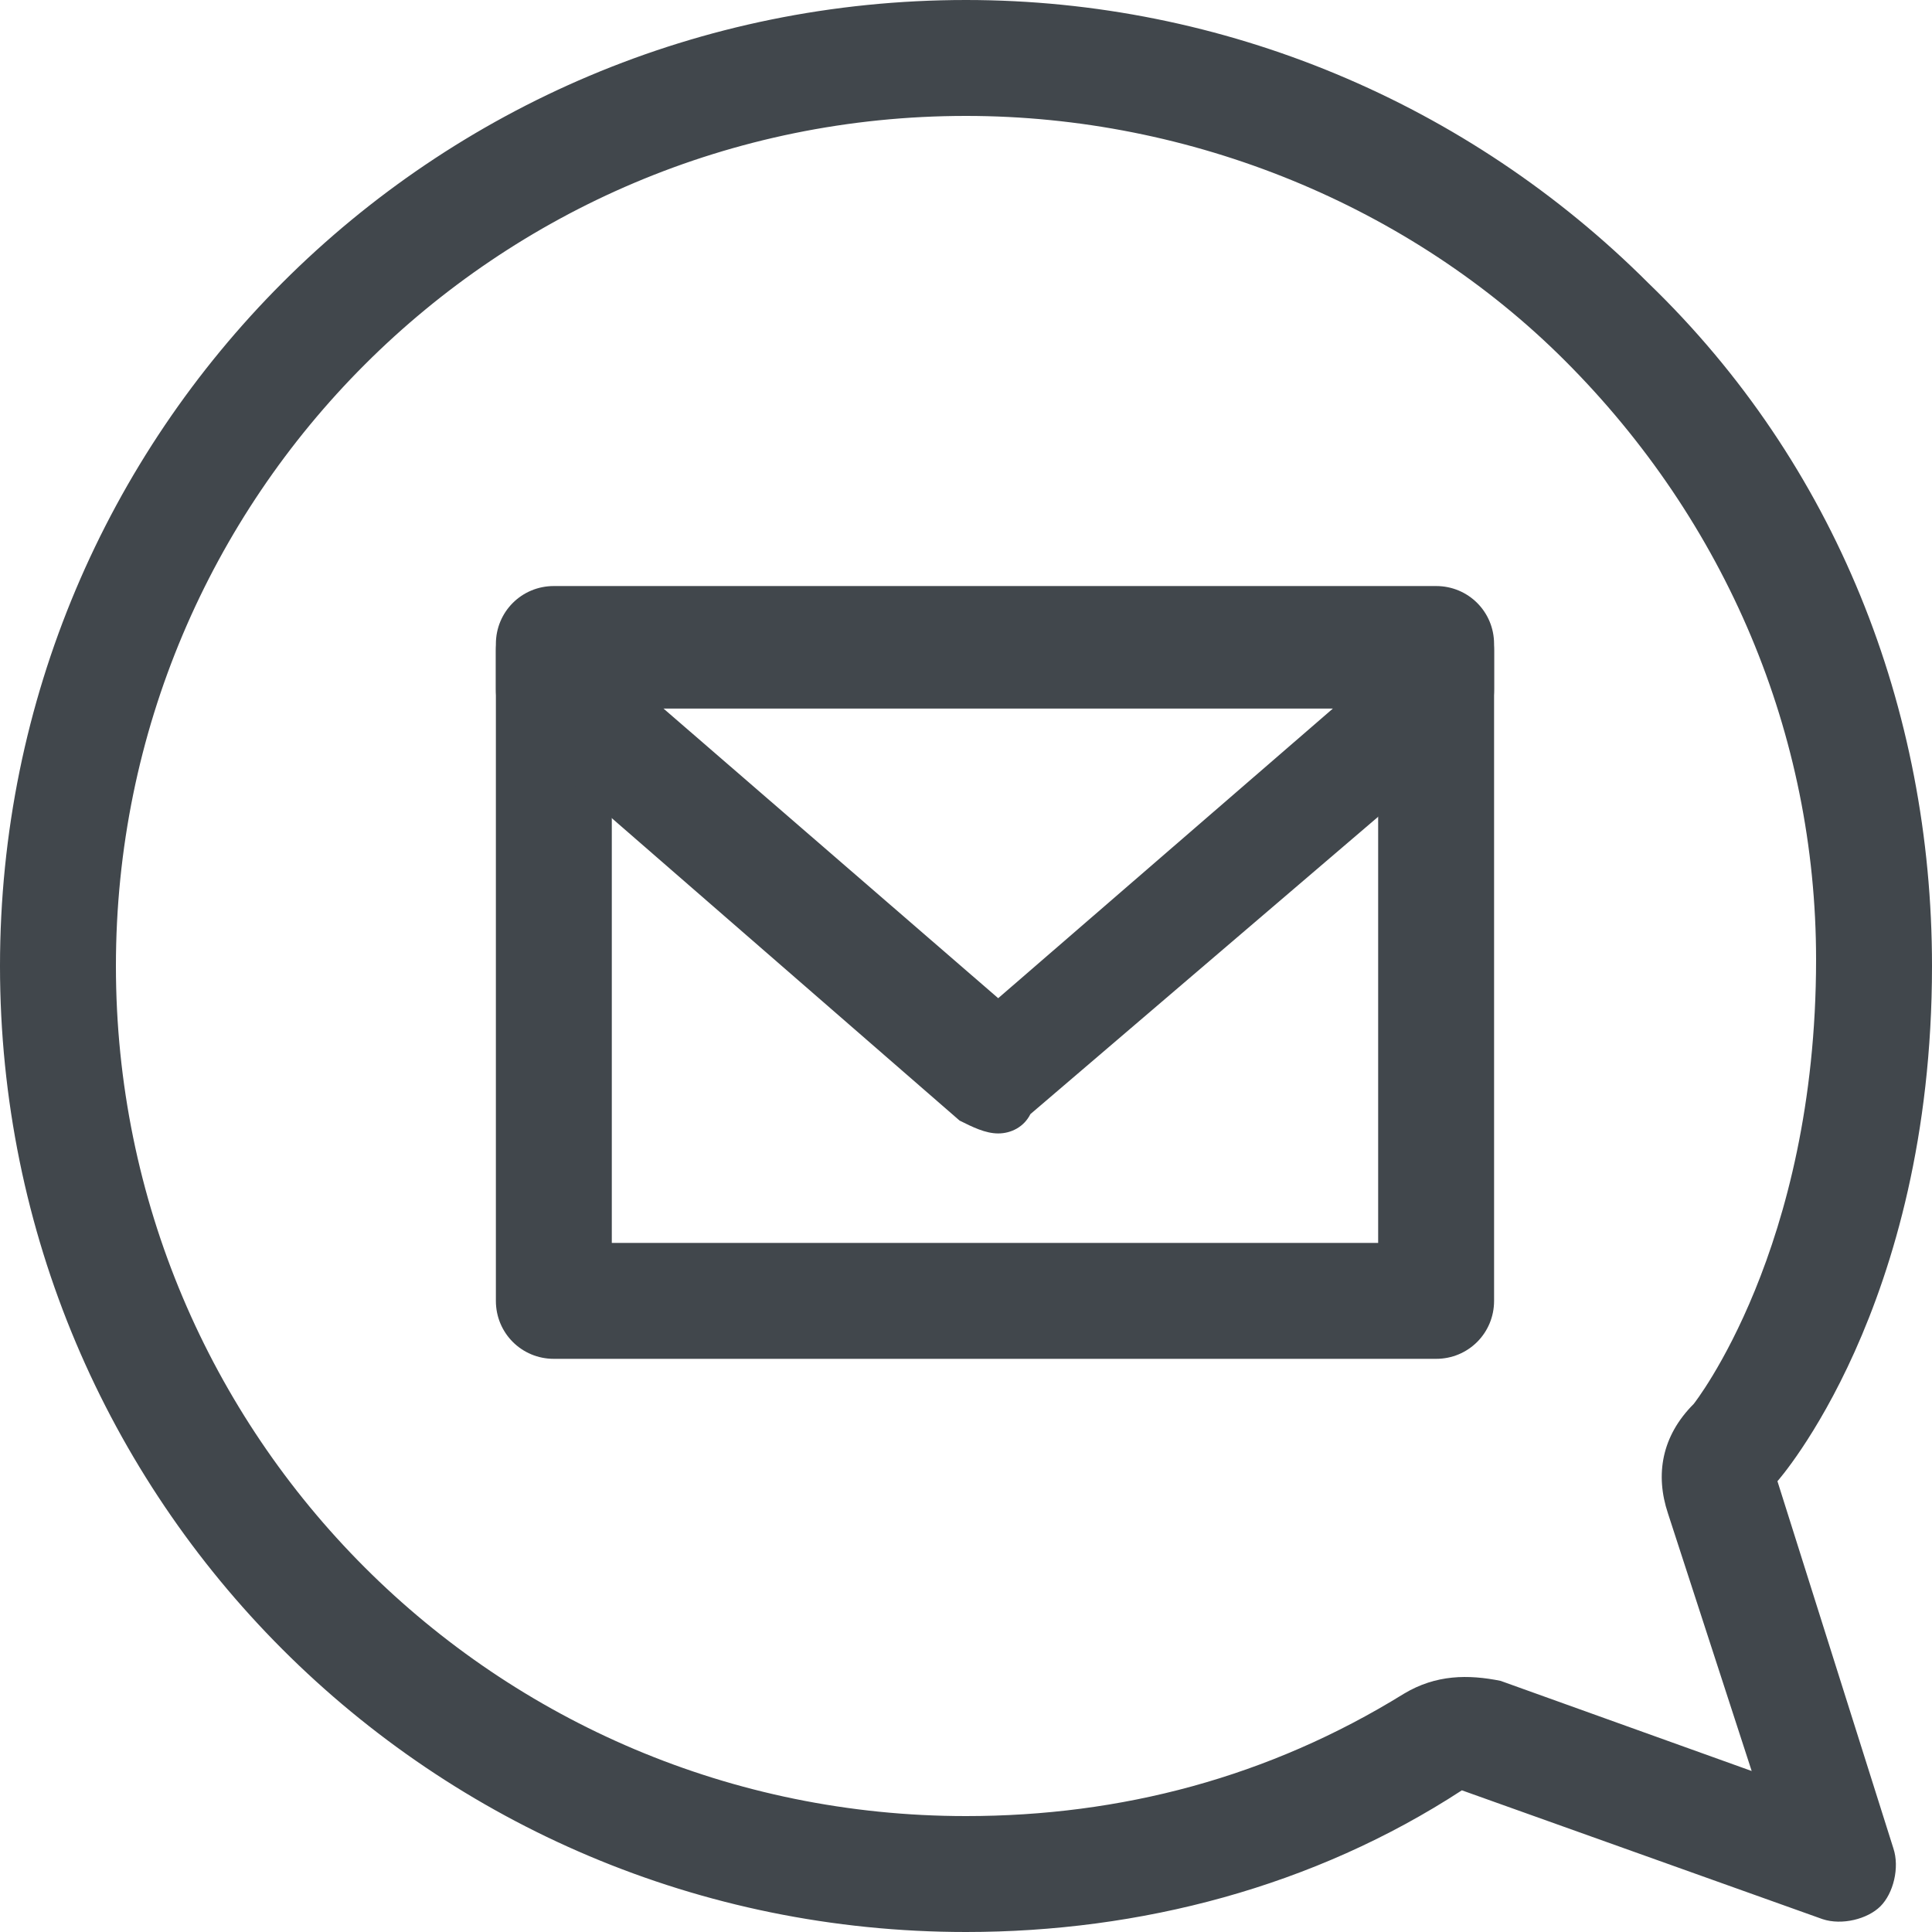
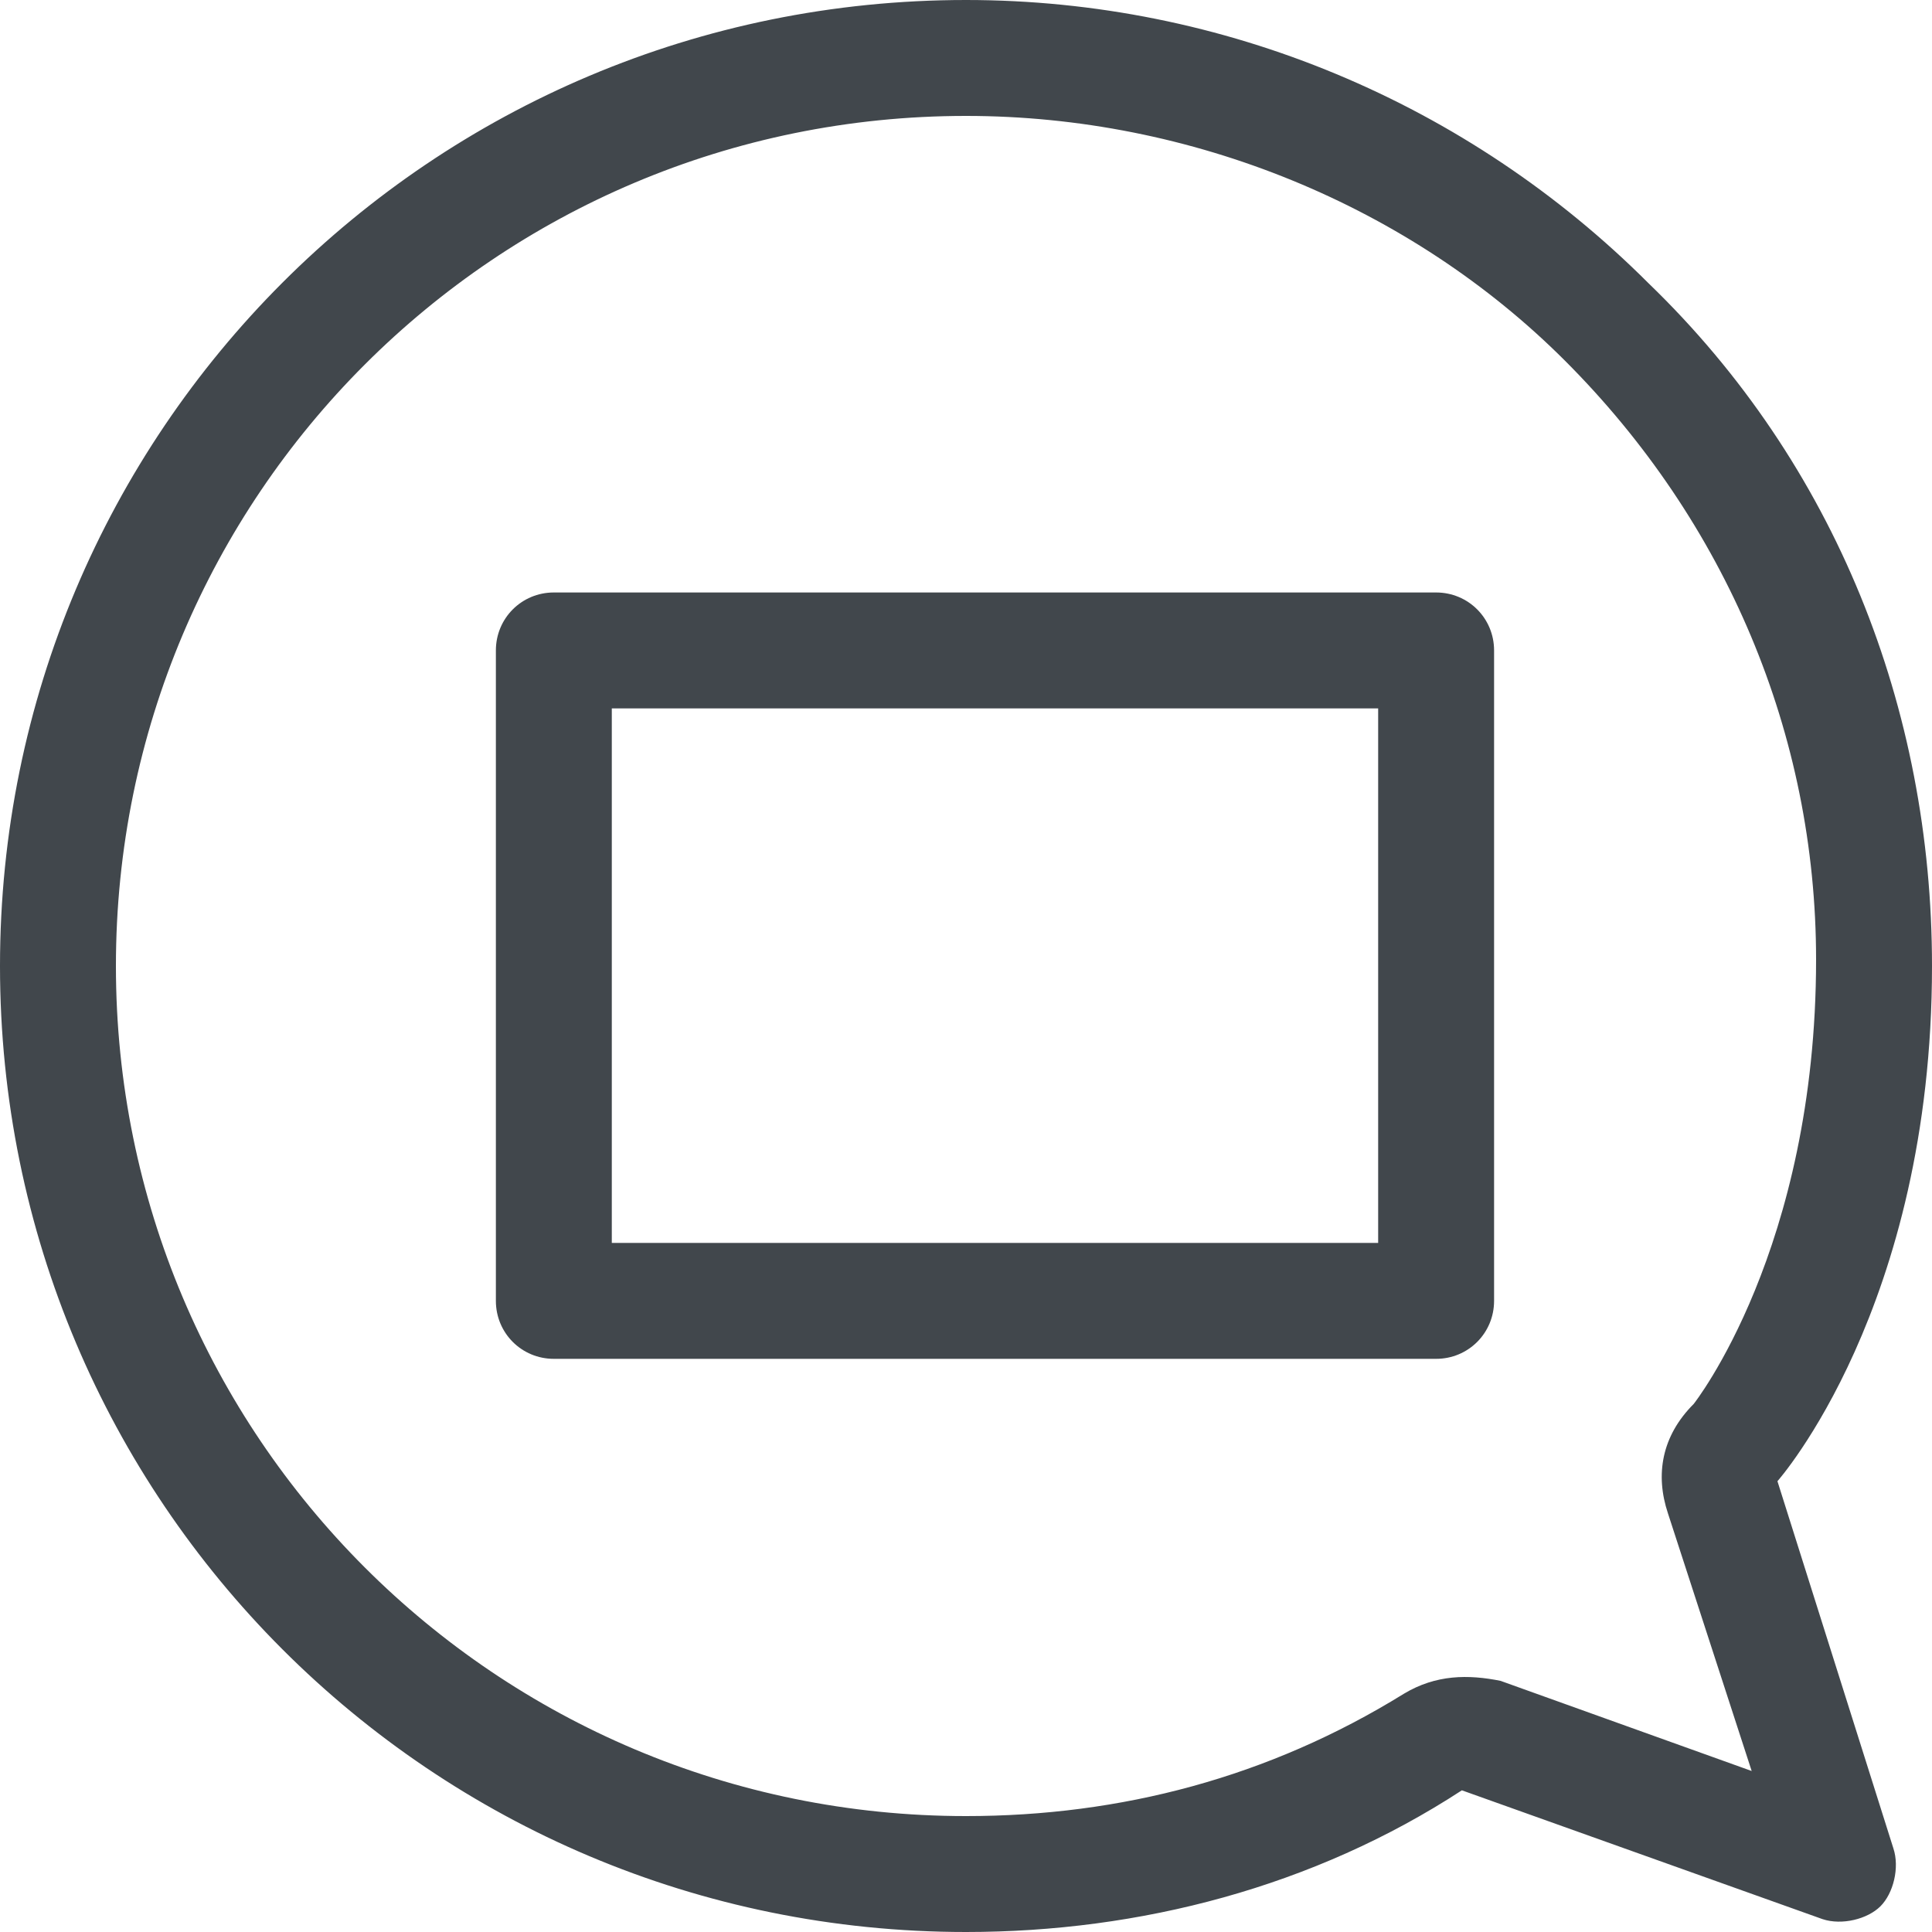
<svg xmlns="http://www.w3.org/2000/svg" version="1.1" id="Ebene_1" x="0px" y="0px" viewBox="0 0 30 30" style="enable-background:new 0 0 30 30;" xml:space="preserve">
  <style type="text/css">
	.st0{fill:#41474C;}
</style>
  <g>
    <path class="st0" d="M15,30C6.7,30,0,23.3,0,15C0,6.7,6.7,0,15,0c4,0,7.8,1.6,10.6,4.4C28.5,7.2,30,11,30,15l0,0c0,5.3-2.4,8-2.4,8   l1.8,5.7c0.1,0.3,0,0.7-0.2,0.9c-0.2,0.2-0.6,0.3-0.9,0.2l-5.6-2C20.4,29.3,17.7,30,15,30z M15,1.8C7.7,1.8,1.8,7.7,1.8,15   c0,7.3,5.9,13.2,13.2,13.2c2.4,0,4.7-0.6,6.8-1.9c0.5-0.3,1-0.3,1.5-0.2l3.9,1.4l-1.3-4c-0.2-0.6-0.1-1.2,0.4-1.7   c0,0,1.9-2.4,1.9-6.9c0-3.5-1.4-6.8-3.9-9.3C21.9,3.2,18.5,1.8,15,1.8z M29.1,15L29.1,15L29.1,15z" />
    <path class="st0" d="M22.3,21.1H8.6c-0.5,0-0.9-0.4-0.9-0.9V10.1c0-0.5,0.4-0.9,0.9-0.9h13.7c0.5,0,0.9,0.4,0.9,0.9v10.1   C23.2,20.7,22.8,21.1,22.3,21.1z M9.5,19.3h11.9V11H9.5V19.3z" />
-     <path class="st0" d="M15.5,17.6c-0.2,0-0.4-0.1-0.6-0.2L8,11.4c-0.2-0.2-0.3-0.4-0.3-0.7v-0.7c0-0.5,0.4-0.9,0.9-0.9h13.7   c0.5,0,0.9,0.4,0.9,0.9v0.7c0,0.3-0.1,0.5-0.3,0.7L16,17.3C15.9,17.5,15.7,17.6,15.5,17.6z M10.3,11l5.2,4.5l5.2-4.5H10.3z" />
  </g>
</svg>